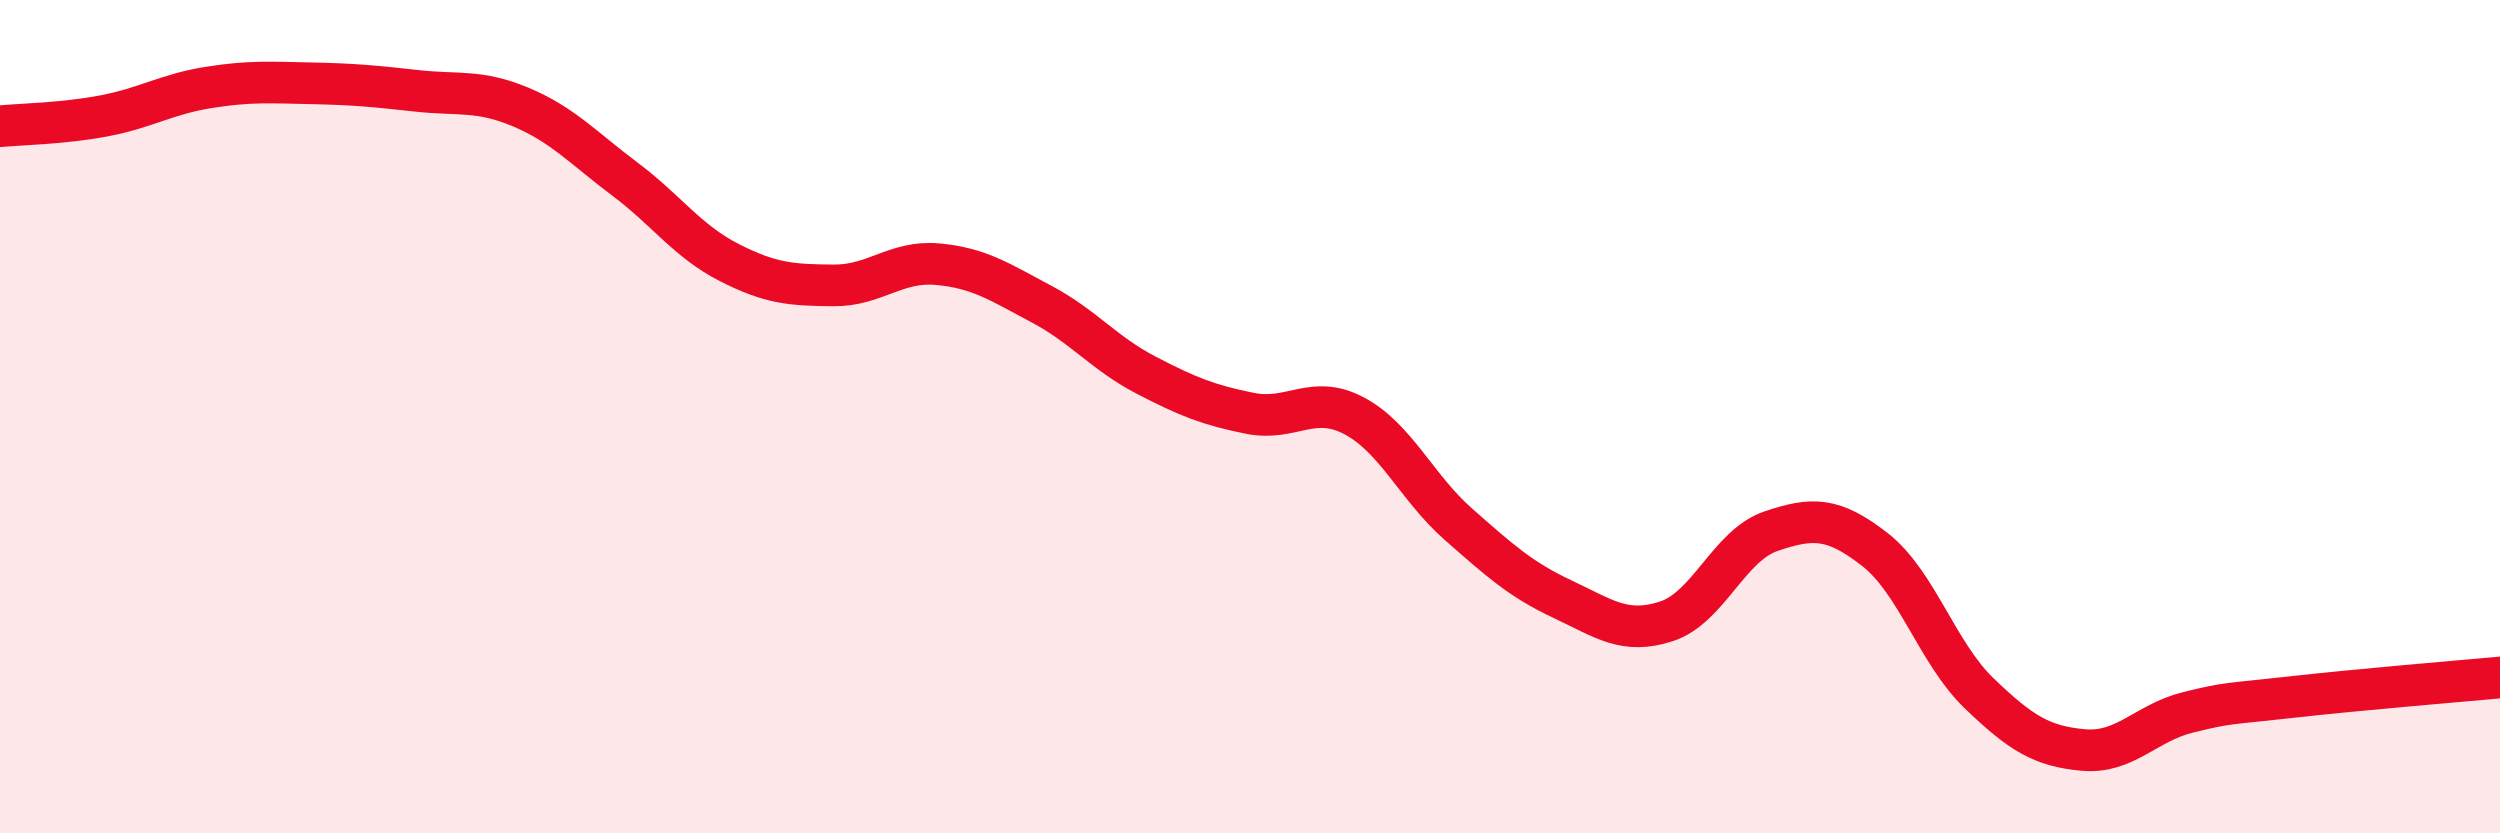
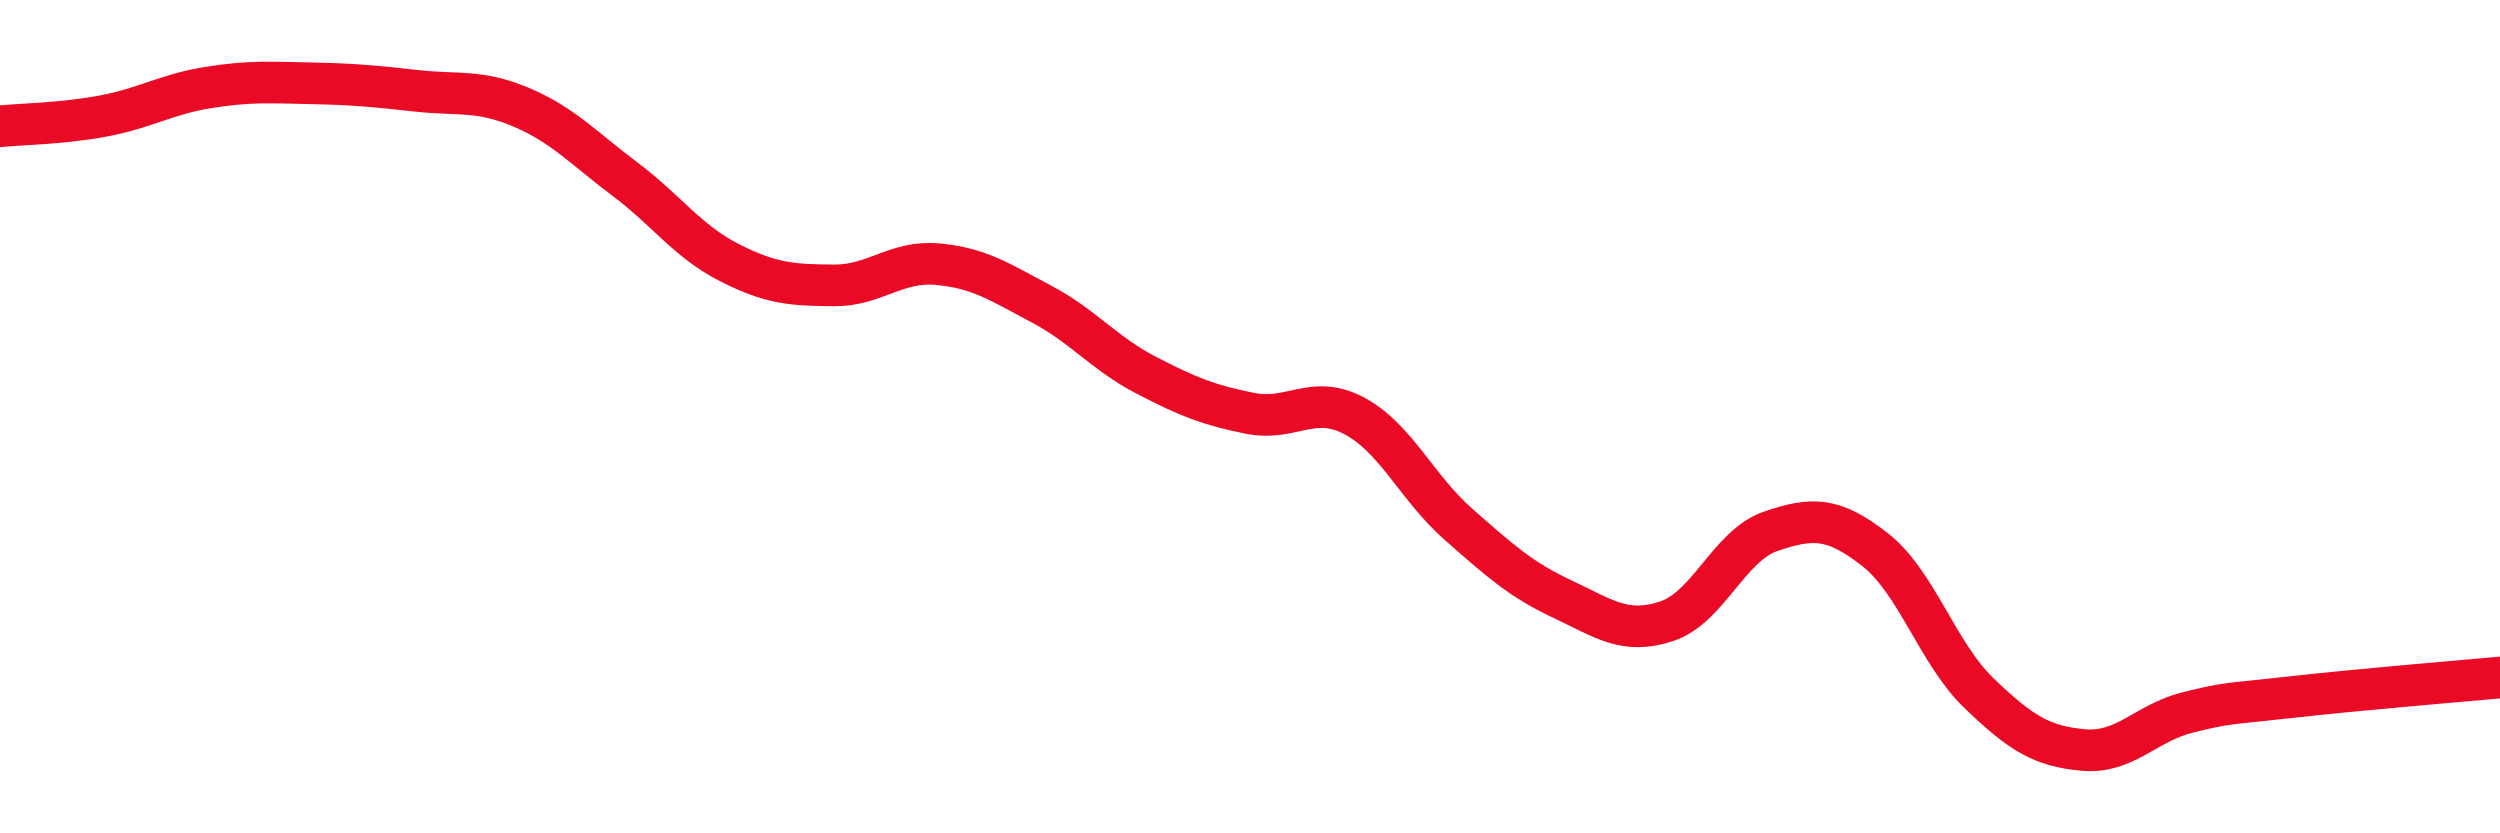
<svg xmlns="http://www.w3.org/2000/svg" width="60" height="20" viewBox="0 0 60 20">
-   <path d="M 0,3.03 C 0.5,2.98 1.5,2.97 2.5,2.78 C 3.5,2.59 4,2.26 5,2.1 C 6,1.94 6.5,1.98 7.5,2 C 8.5,2.02 9,2.07 10,2.18 C 11,2.29 11.5,2.15 12.5,2.57 C 13.5,2.99 14,3.55 15,4.3 C 16,5.05 16.5,5.79 17.5,6.3 C 18.5,6.81 19,6.84 20,6.85 C 21,6.86 21.5,6.25 22.5,6.34 C 23.5,6.43 24,6.77 25,7.3 C 26,7.83 26.5,8.48 27.5,9 C 28.5,9.52 29,9.72 30,9.92 C 31,10.12 31.5,9.45 32.5,9.98 C 33.5,10.51 34,11.7 35,12.58 C 36,13.46 36.5,13.91 37.5,14.38 C 38.5,14.85 39,15.24 40,14.91 C 41,14.58 41.5,13.09 42.5,12.75 C 43.5,12.41 44,12.41 45,13.19 C 46,13.97 46.5,15.68 47.5,16.64 C 48.5,17.6 49,17.91 50,18 C 51,18.09 51.5,17.35 52.5,17.1 C 53.5,16.85 53.5,16.9 55,16.73 C 56.5,16.56 59,16.35 60,16.26L60 20L0 20Z" fill="#EB0A25" opacity="0.1" stroke-linecap="round" stroke-linejoin="round" />
  <path d="M 0,3.03 C 0.5,2.98 1.5,2.97 2.5,2.78 C 3.5,2.59 4,2.26 5,2.1 C 6,1.94 6.5,1.98 7.5,2 C 8.5,2.02 9,2.07 10,2.18 C 11,2.29 11.5,2.15 12.5,2.57 C 13.5,2.99 14,3.55 15,4.3 C 16,5.05 16.5,5.79 17.5,6.3 C 18.5,6.81 19,6.84 20,6.85 C 21,6.86 21.5,6.25 22.5,6.34 C 23.5,6.43 24,6.77 25,7.3 C 26,7.83 26.5,8.48 27.5,9 C 28.5,9.52 29,9.72 30,9.92 C 31,10.12 31.5,9.45 32.5,9.98 C 33.5,10.51 34,11.7 35,12.58 C 36,13.46 36.5,13.91 37.5,14.38 C 38.5,14.85 39,15.24 40,14.91 C 41,14.58 41.5,13.09 42.5,12.75 C 43.5,12.41 44,12.41 45,13.19 C 46,13.97 46.5,15.68 47.5,16.64 C 48.5,17.6 49,17.91 50,18 C 51,18.09 51.5,17.35 52.5,17.1 C 53.5,16.85 53.5,16.9 55,16.73 C 56.5,16.56 59,16.35 60,16.26" stroke="#EB0A25" stroke-width="1" fill="none" stroke-linecap="round" stroke-linejoin="round" />
</svg>